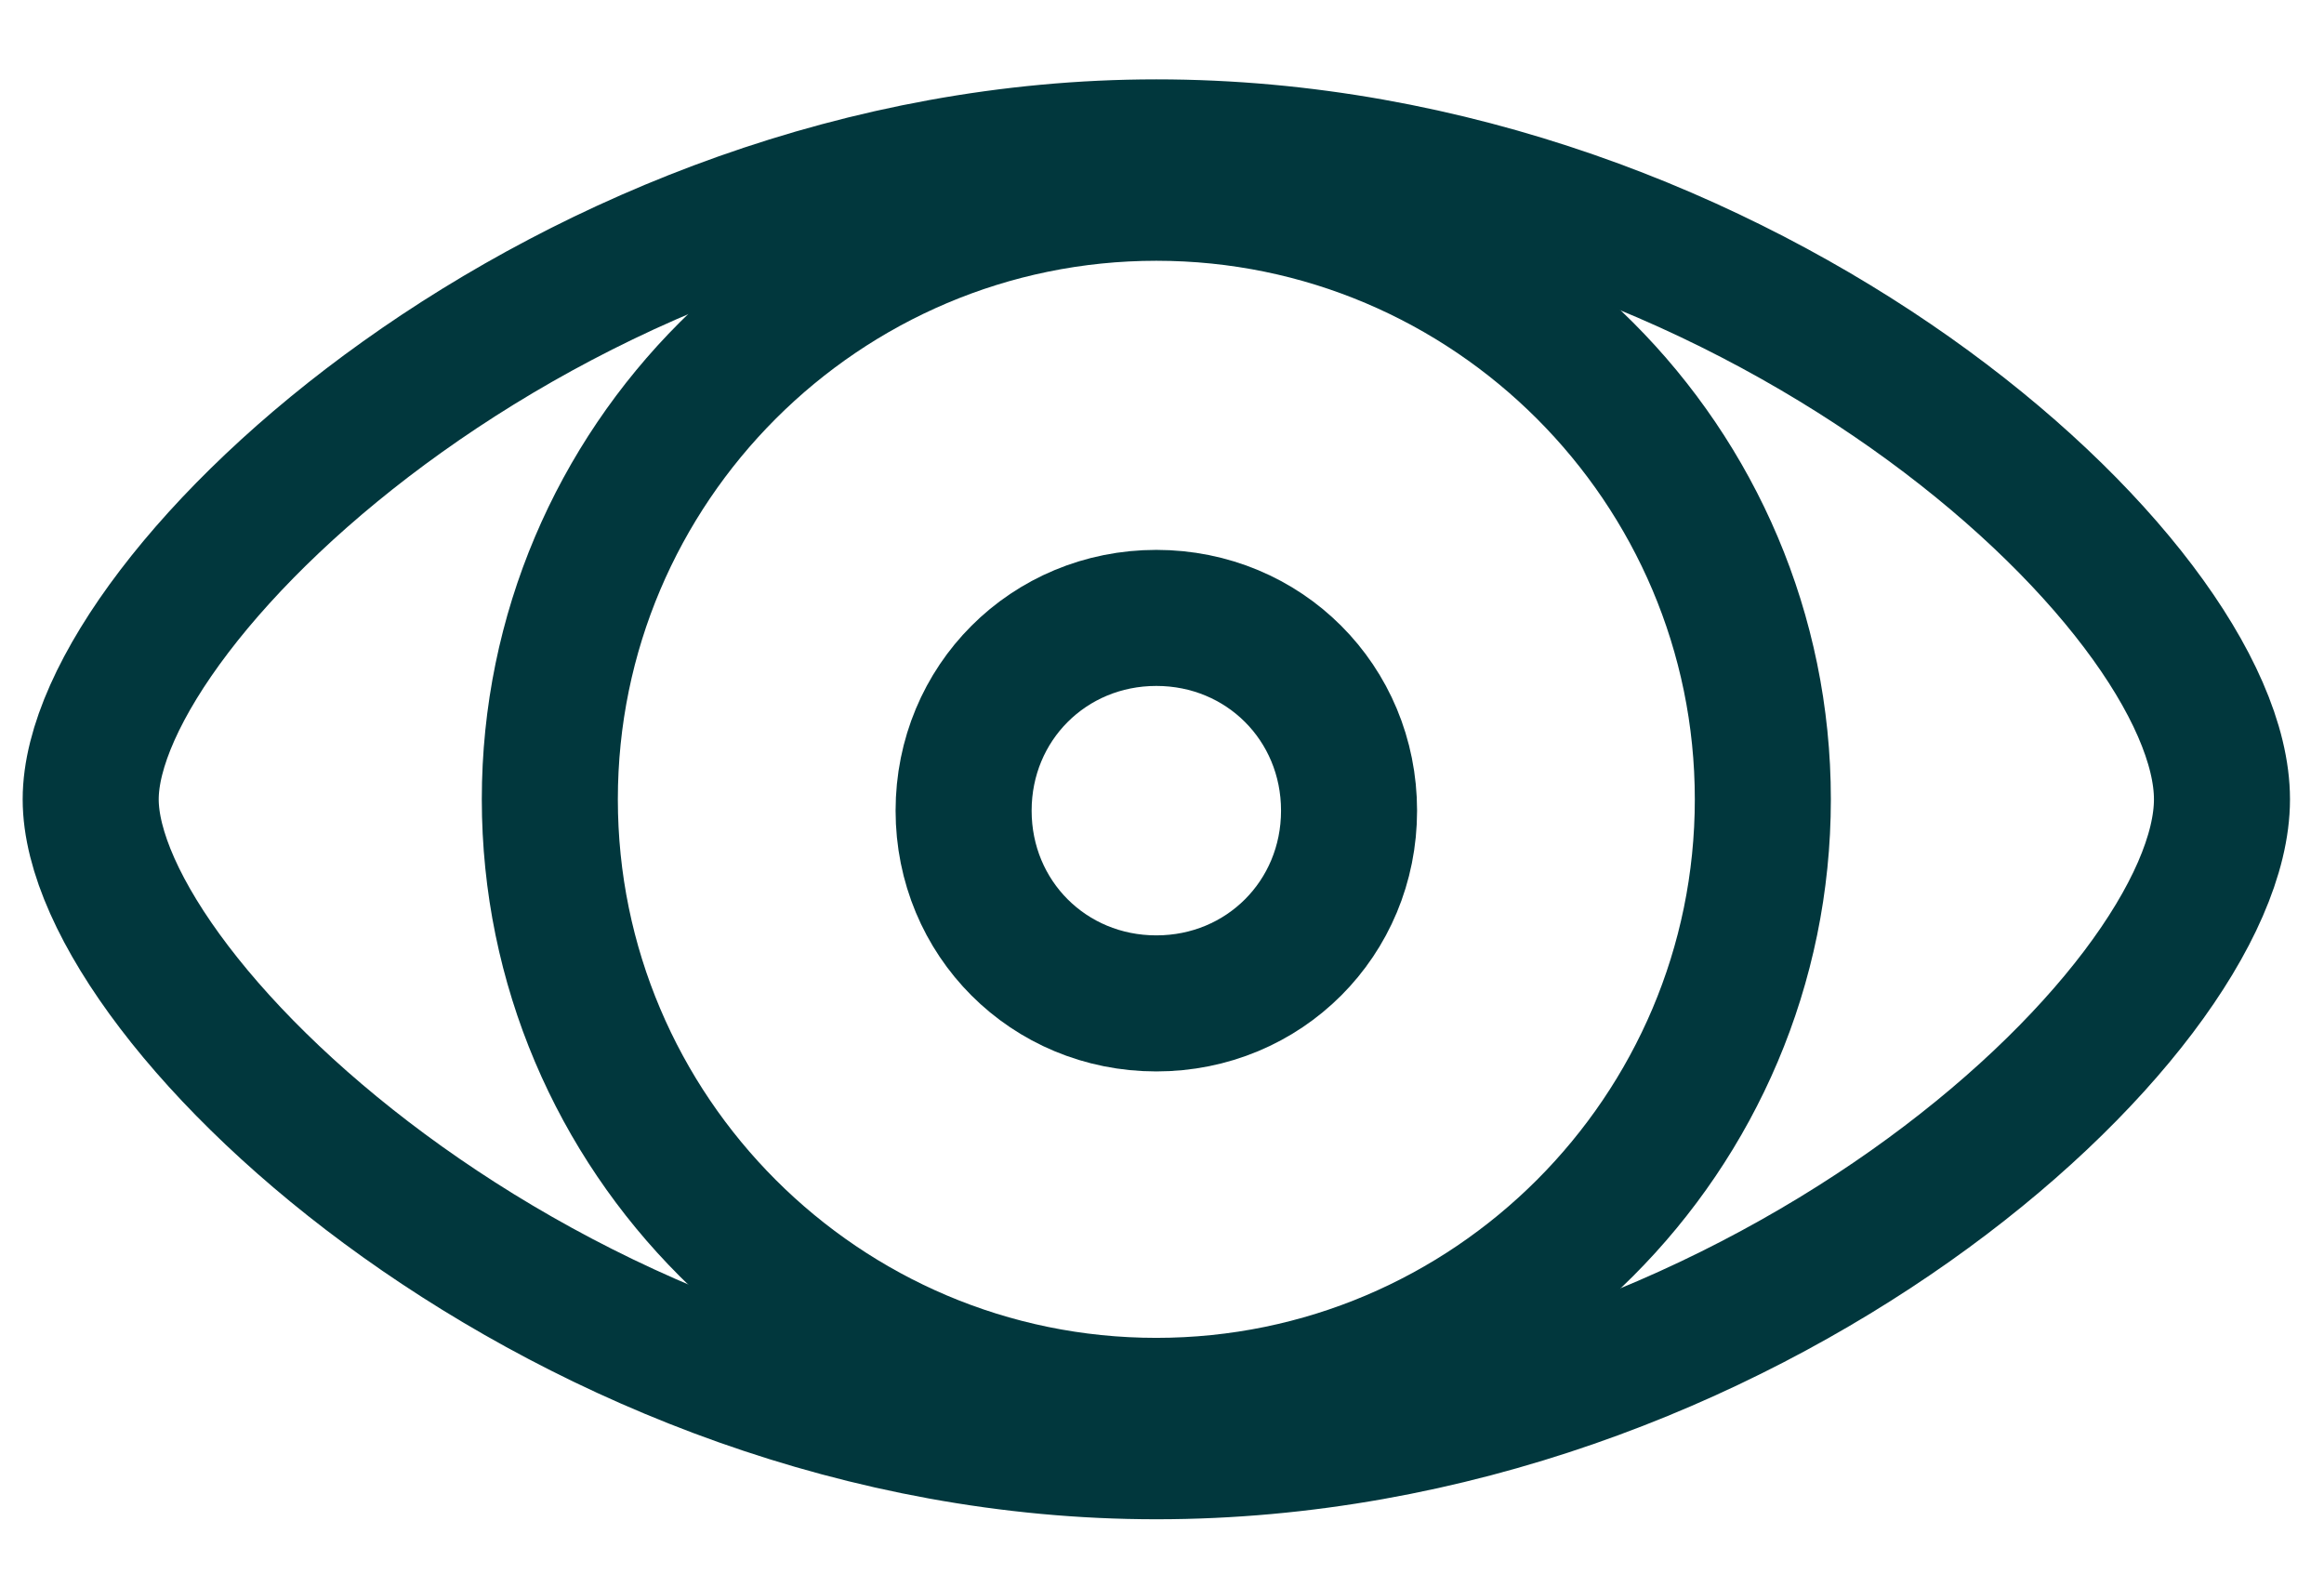
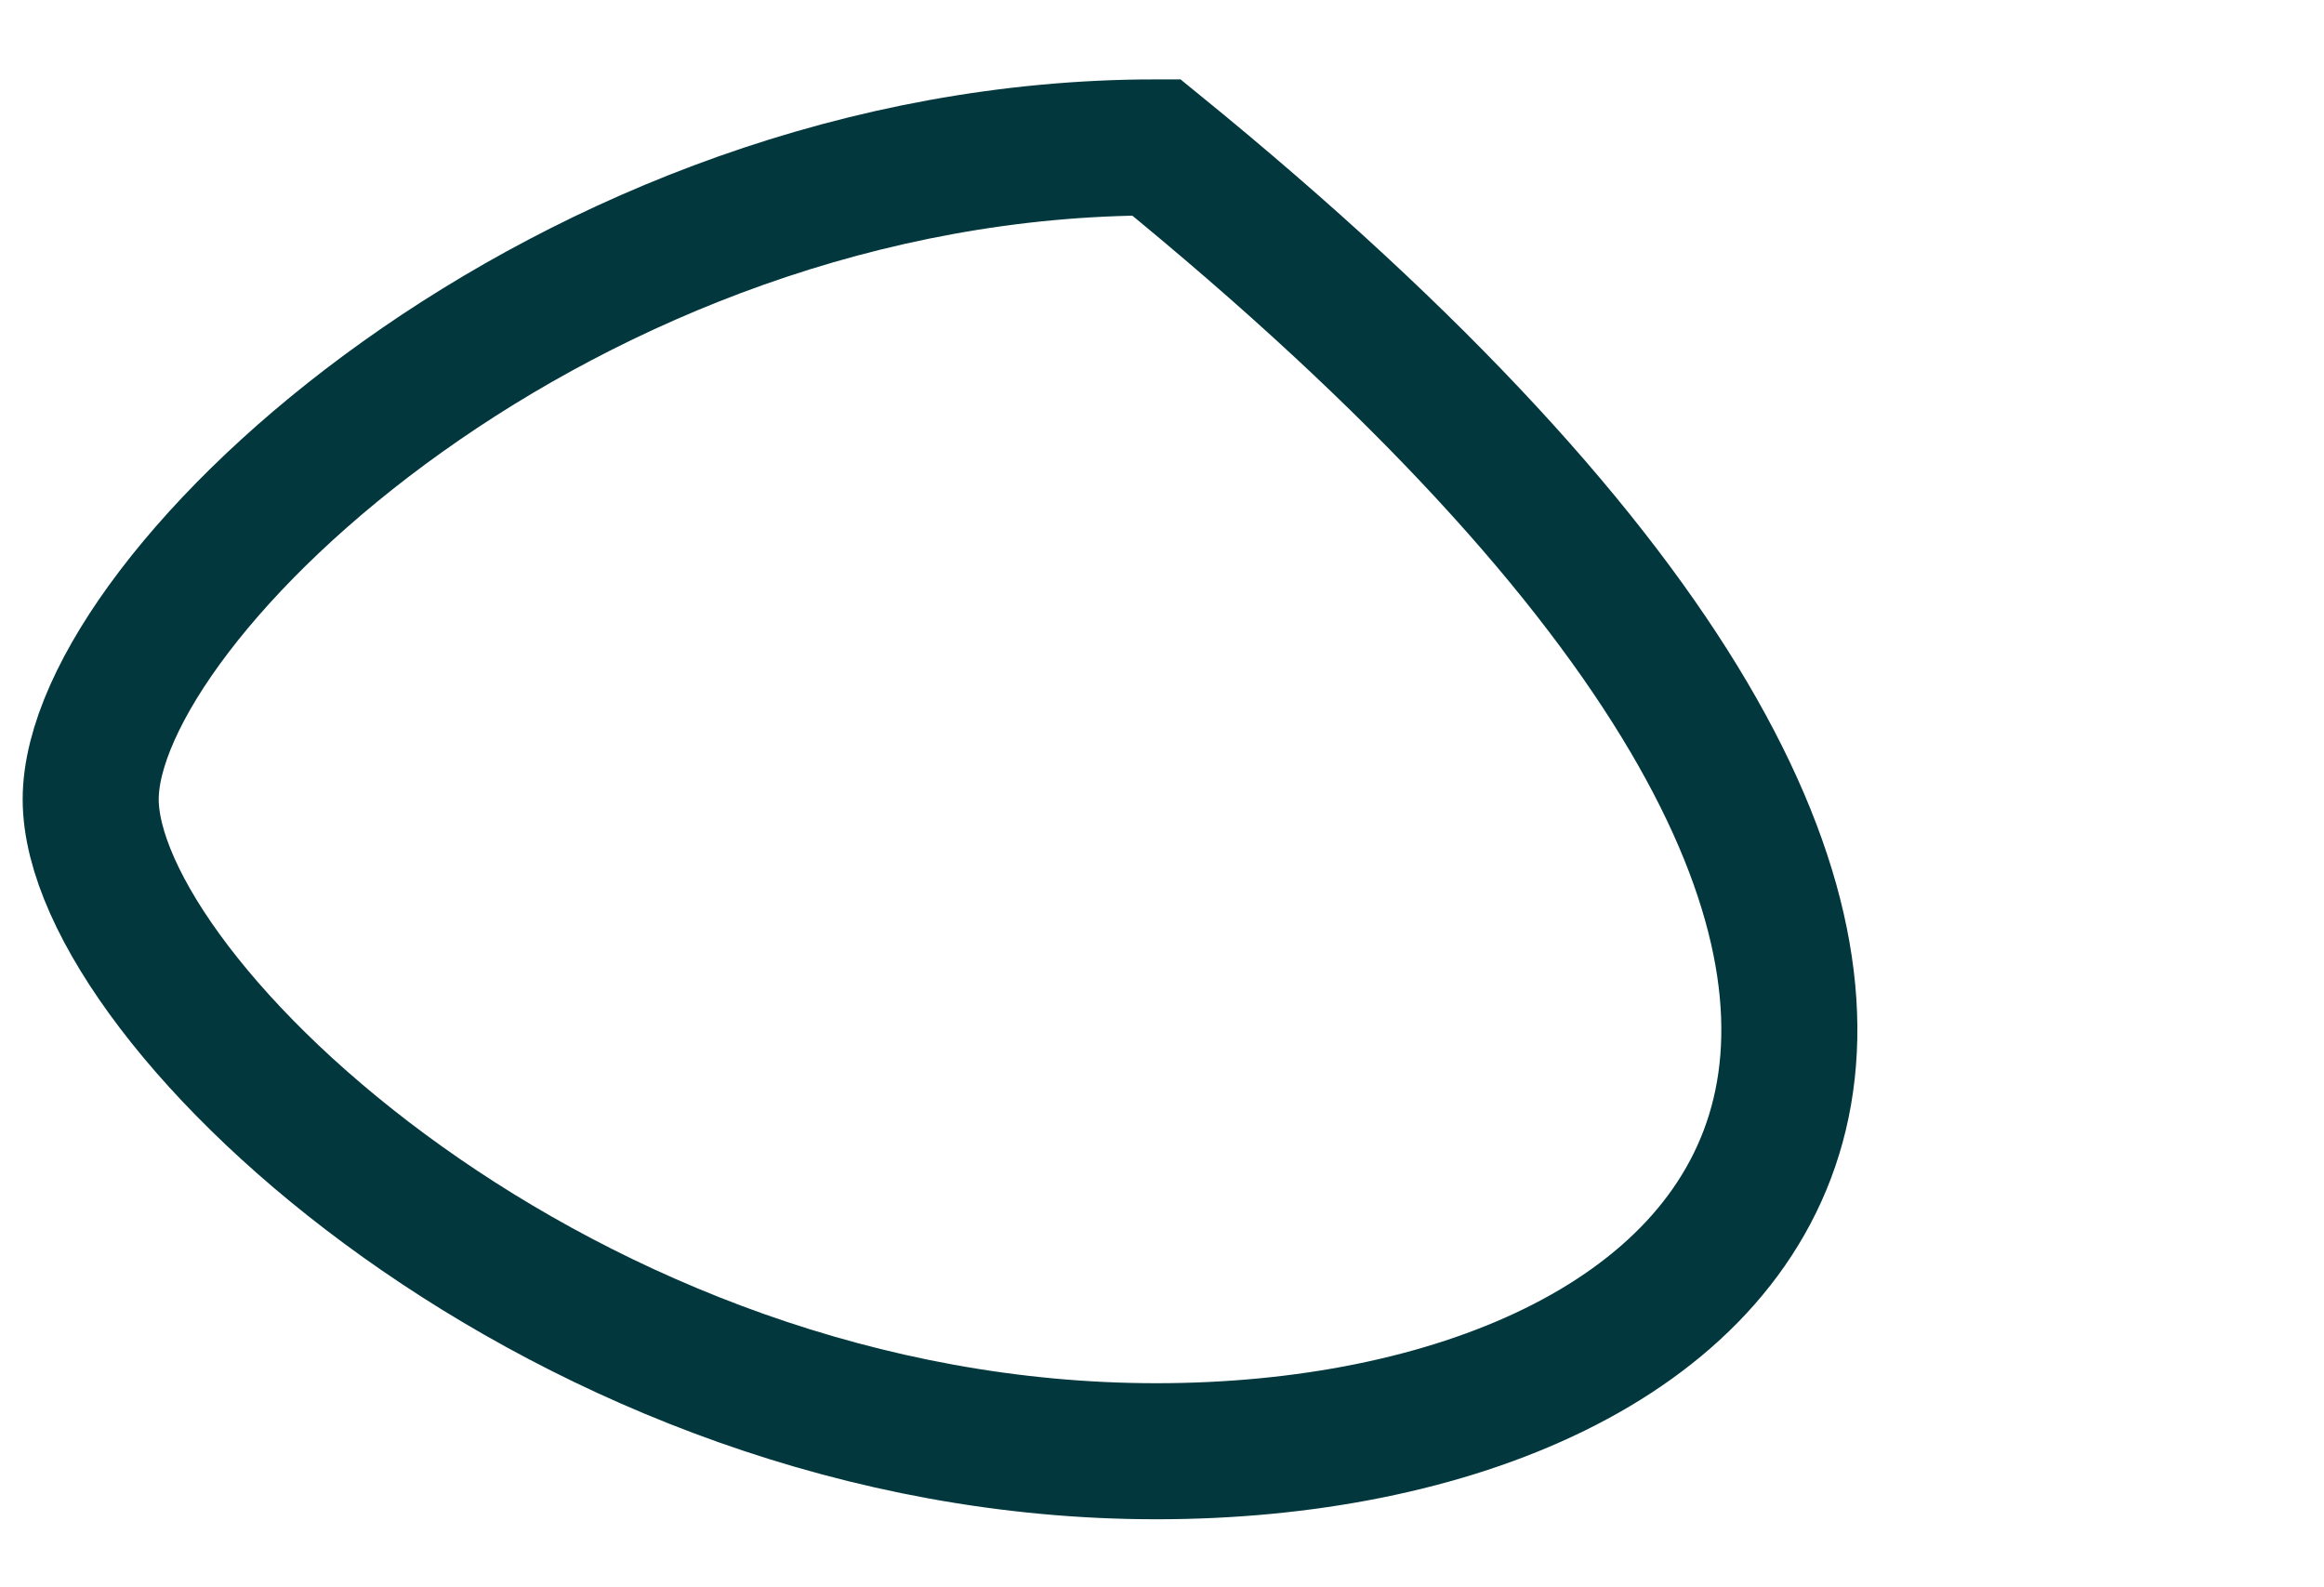
<svg xmlns="http://www.w3.org/2000/svg" width="41" height="28" viewBox="0 0 41 28" fill="none">
-   <path fill-rule="evenodd" clip-rule="evenodd" d="M20.4 2.6C30.8 2.6 39.2 10.3 39.2 14.1C39.2 17.9 30.8 25.6 20.4 25.6C10 25.6 1.6 17.7 1.6 14.1C1.6 10.5 10 2.6 20.4 2.6Z" stroke="#01373D" stroke-width="2.4" />
-   <path fill-rule="evenodd" clip-rule="evenodd" d="M20.4 24.8C26.3 24.8 31.1 20 31.1 14.1C31.1 8.2 26.3 3.4 20.4 3.4C14.5 3.4 9.7 8.2 9.7 14.1C9.7 20 14.5 24.8 20.4 24.8Z" stroke="#01373D" stroke-width="2.4" />
-   <path fill-rule="evenodd" clip-rule="evenodd" d="M20.4 17.7C22.3 17.7 23.8 16.2 23.8 14.3C23.8 12.4 22.3 10.9 20.4 10.9C18.5 10.9 17 12.4 17 14.3C17 16.2 18.5 17.7 20.4 17.7Z" stroke="#01373D" stroke-width="2.4" />
+   <path fill-rule="evenodd" clip-rule="evenodd" d="M20.4 2.6C39.2 17.9 30.8 25.6 20.4 25.6C10 25.6 1.6 17.7 1.6 14.1C1.6 10.5 10 2.6 20.4 2.6Z" stroke="#01373D" stroke-width="2.4" />
</svg>